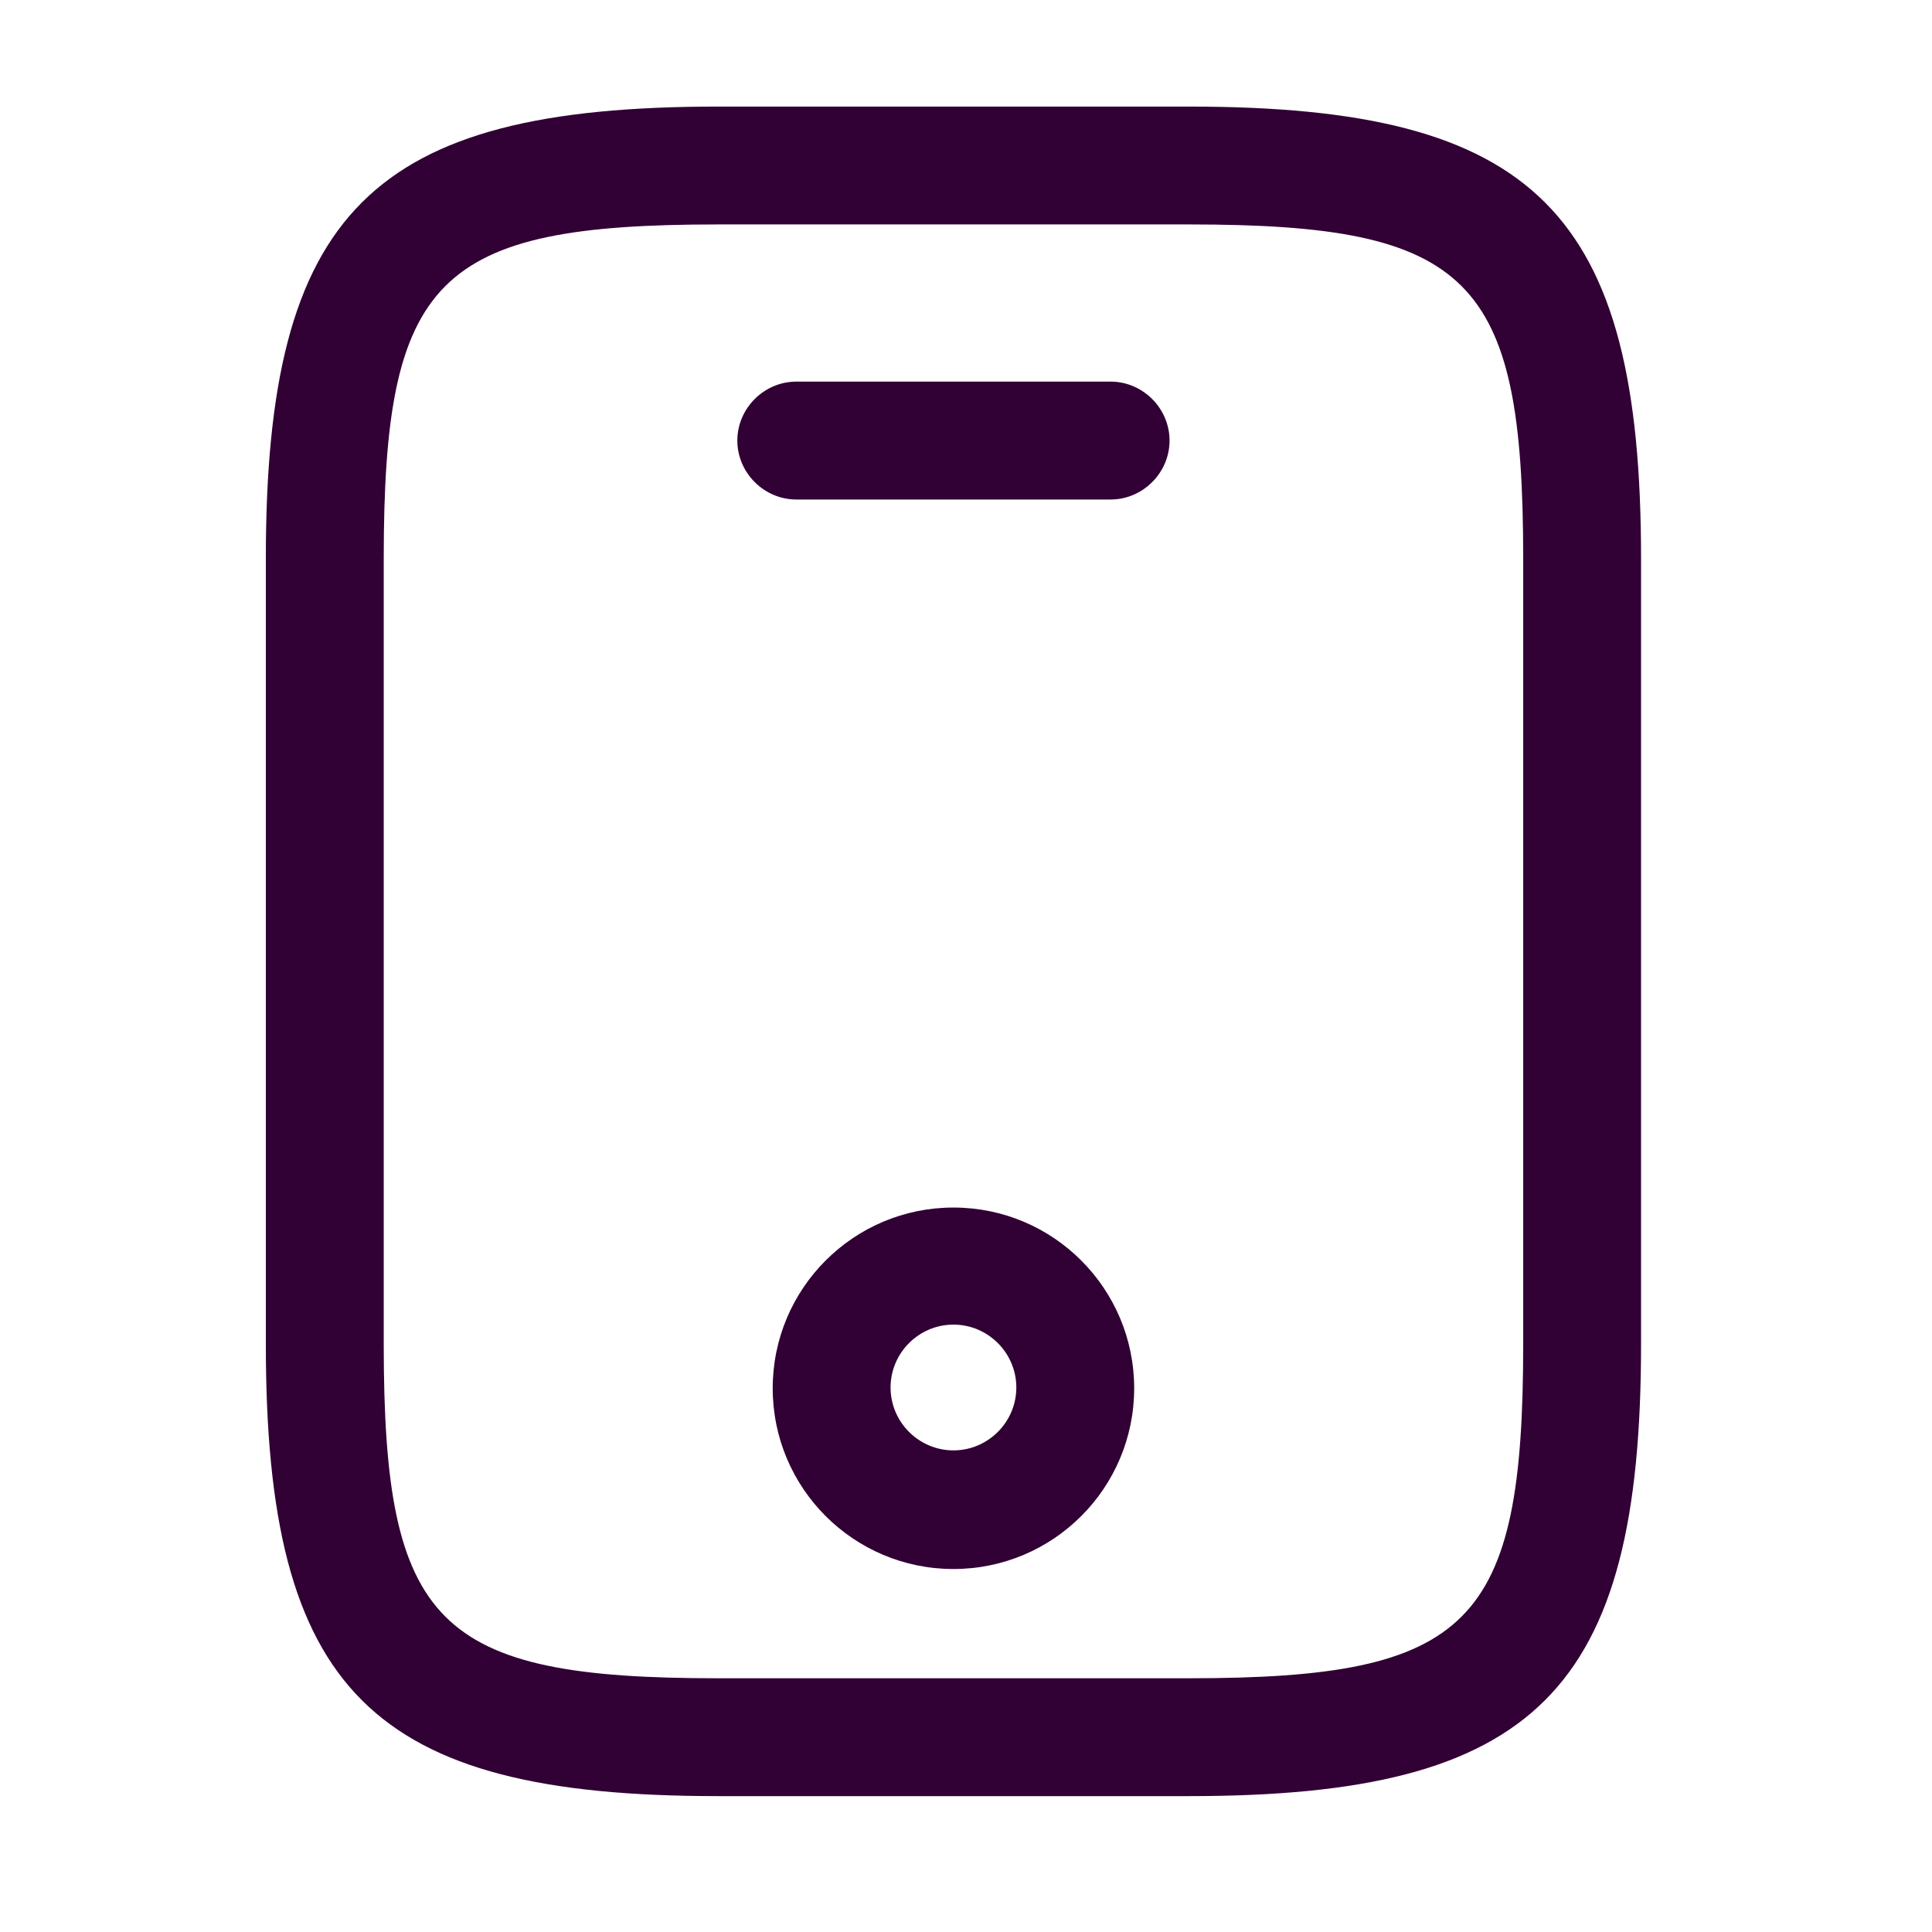
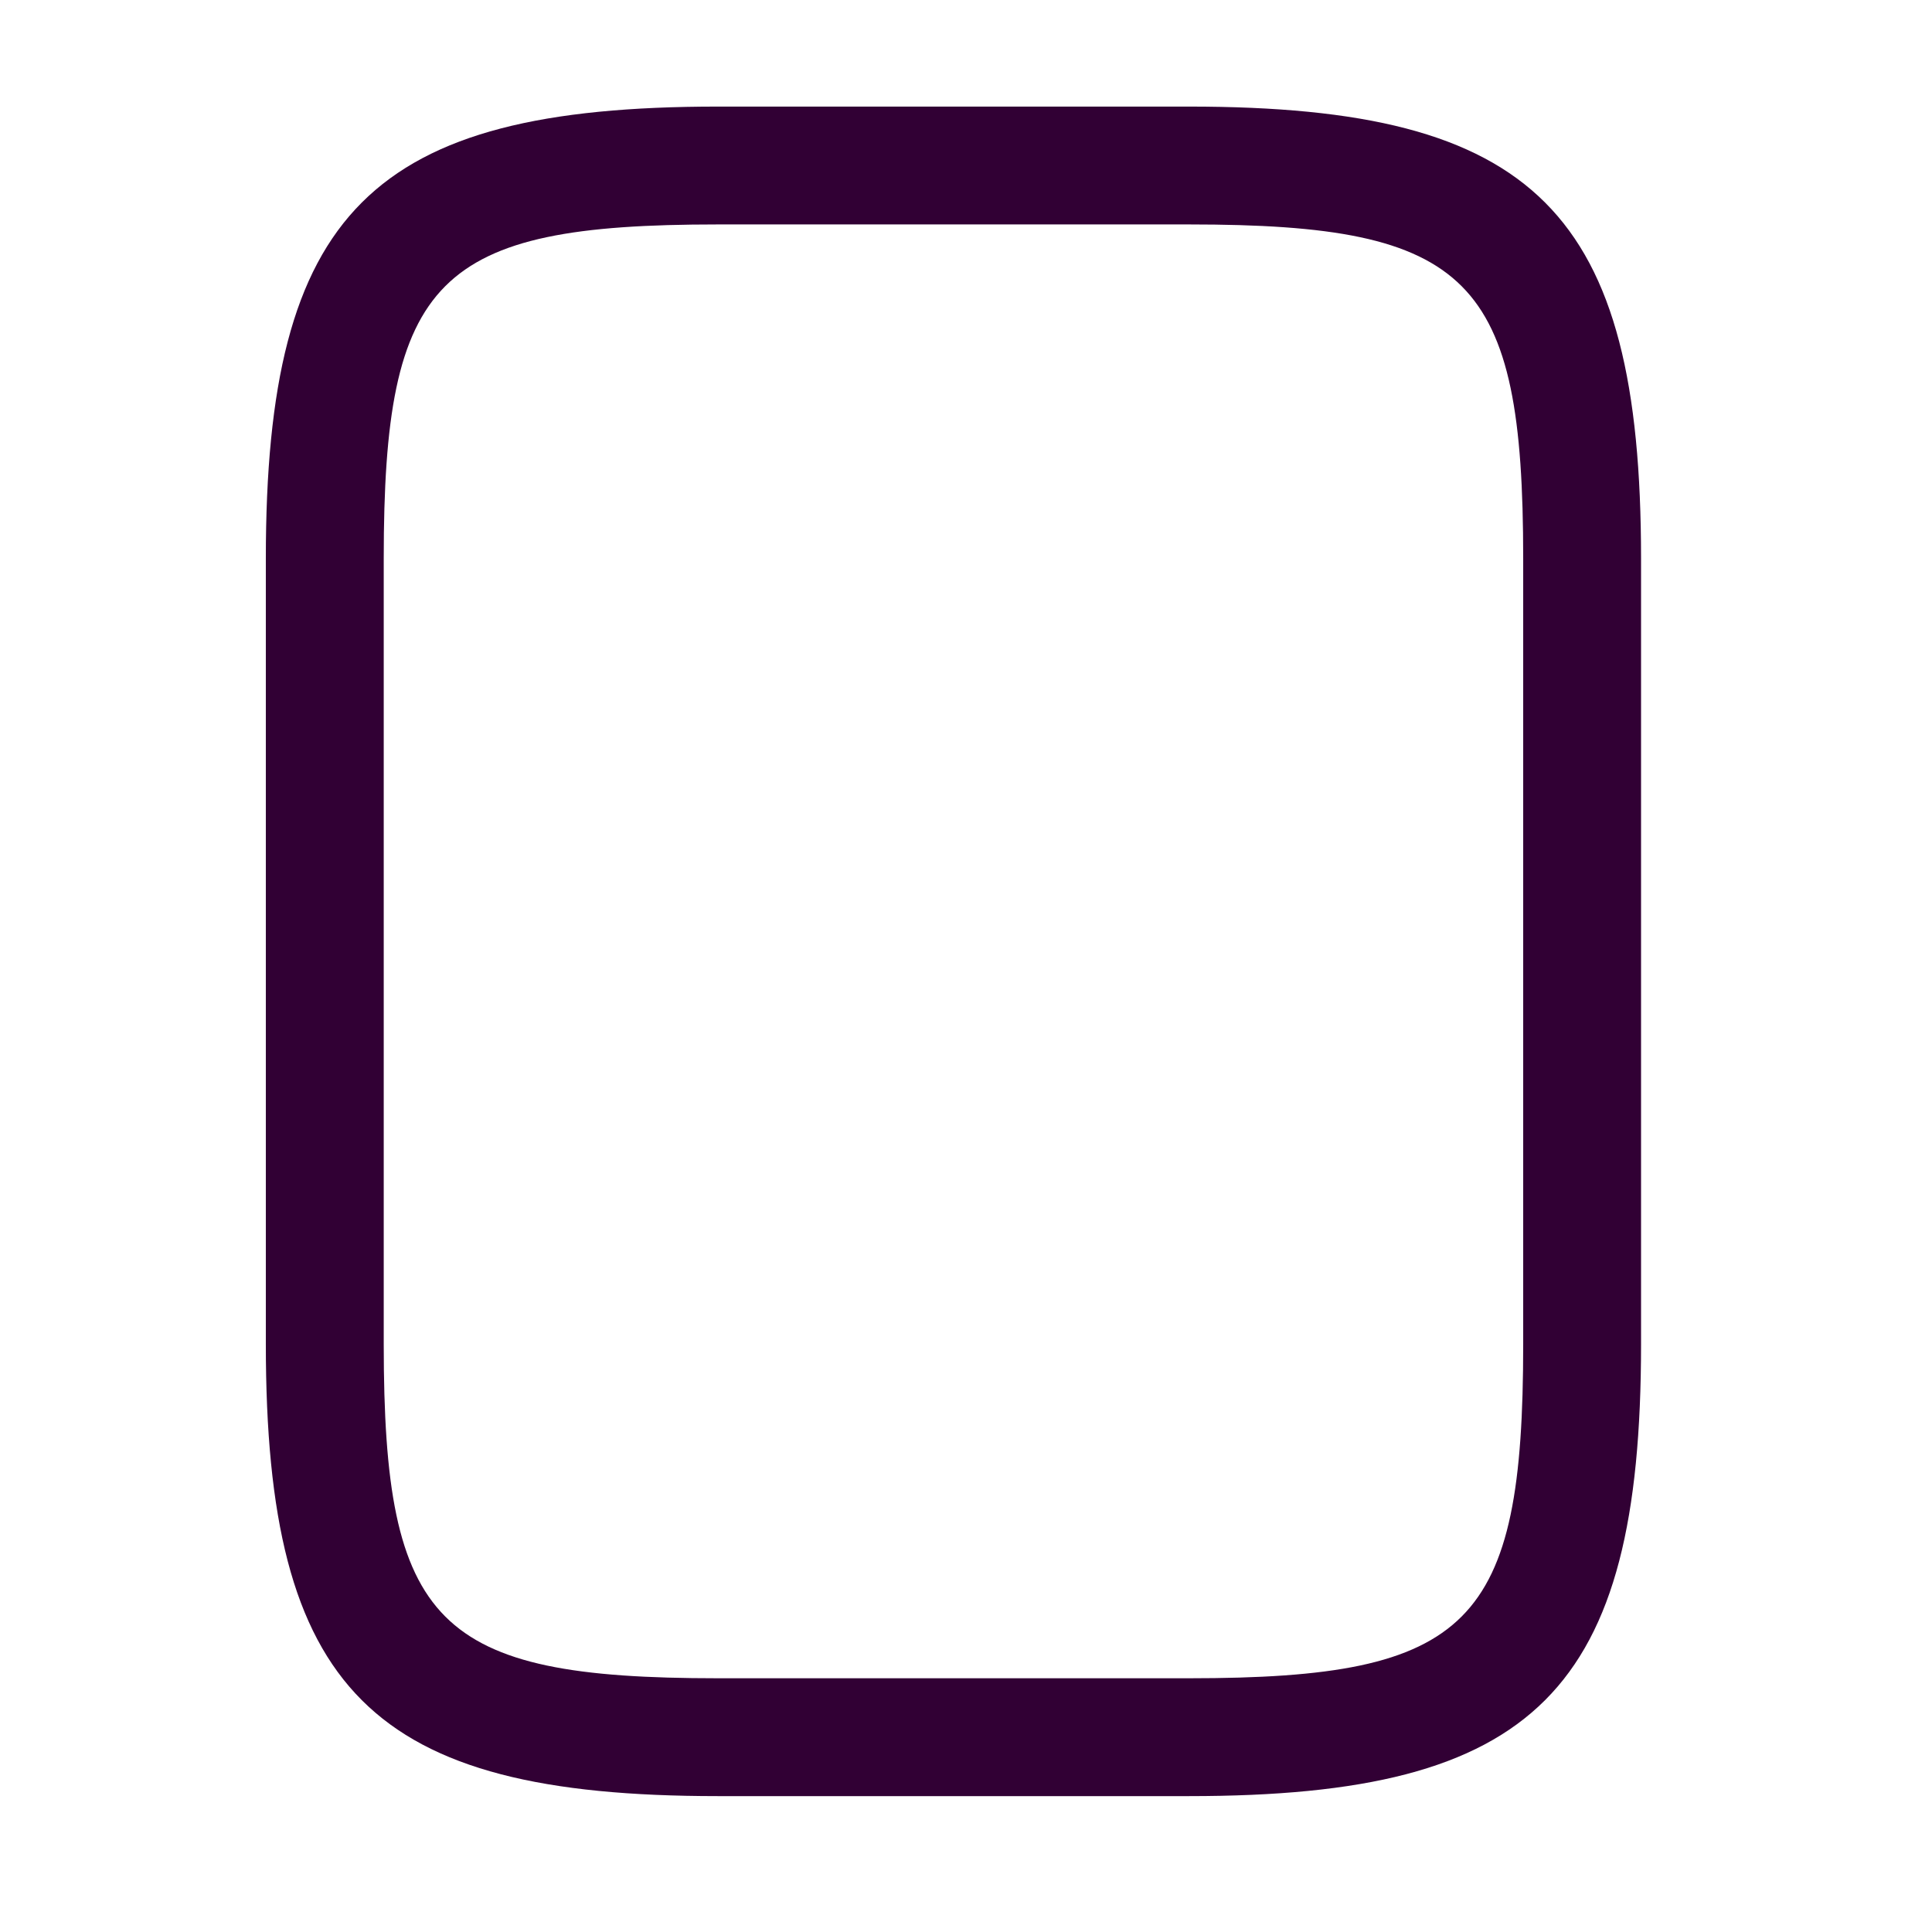
<svg xmlns="http://www.w3.org/2000/svg" width="42" height="42" viewBox="0 0 42 42" fill="none">
  <path d="M25.852 39.046H15.602C8.068 39.046 5.779 36.757 5.779 29.223V12.14C5.779 4.606 8.068 2.317 15.602 2.317H25.852C33.386 2.317 35.675 4.606 35.675 12.14V29.223C35.675 36.757 33.386 39.046 25.852 39.046ZM15.602 4.879C9.486 4.879 8.342 6.041 8.342 12.14V29.223C8.342 35.322 9.486 36.484 15.602 36.484H25.852C31.968 36.484 33.113 35.322 33.113 29.223V12.14C33.113 6.041 31.968 4.879 25.852 4.879H15.602Z" fill="#310034" />
-   <path d="M24.144 10.859H17.311C16.61 10.859 16.029 10.278 16.029 9.578C16.029 8.877 16.61 8.296 17.311 8.296H24.144C24.844 8.296 25.425 8.877 25.425 9.578C25.425 10.278 24.844 10.859 24.144 10.859Z" fill="#310034" />
-   <path d="M20.727 34.109C18.557 34.109 16.798 32.35 16.798 30.18C16.798 28.011 18.557 26.251 20.727 26.251C22.897 26.251 24.656 28.011 24.656 30.18C24.656 32.35 22.897 34.109 20.727 34.109ZM20.727 28.796C19.975 28.796 19.36 29.411 19.36 30.163C19.36 30.915 19.975 31.53 20.727 31.53C21.479 31.53 22.094 30.915 22.094 30.163C22.094 29.411 21.479 28.796 20.727 28.796Z" fill="#310034" />
</svg>